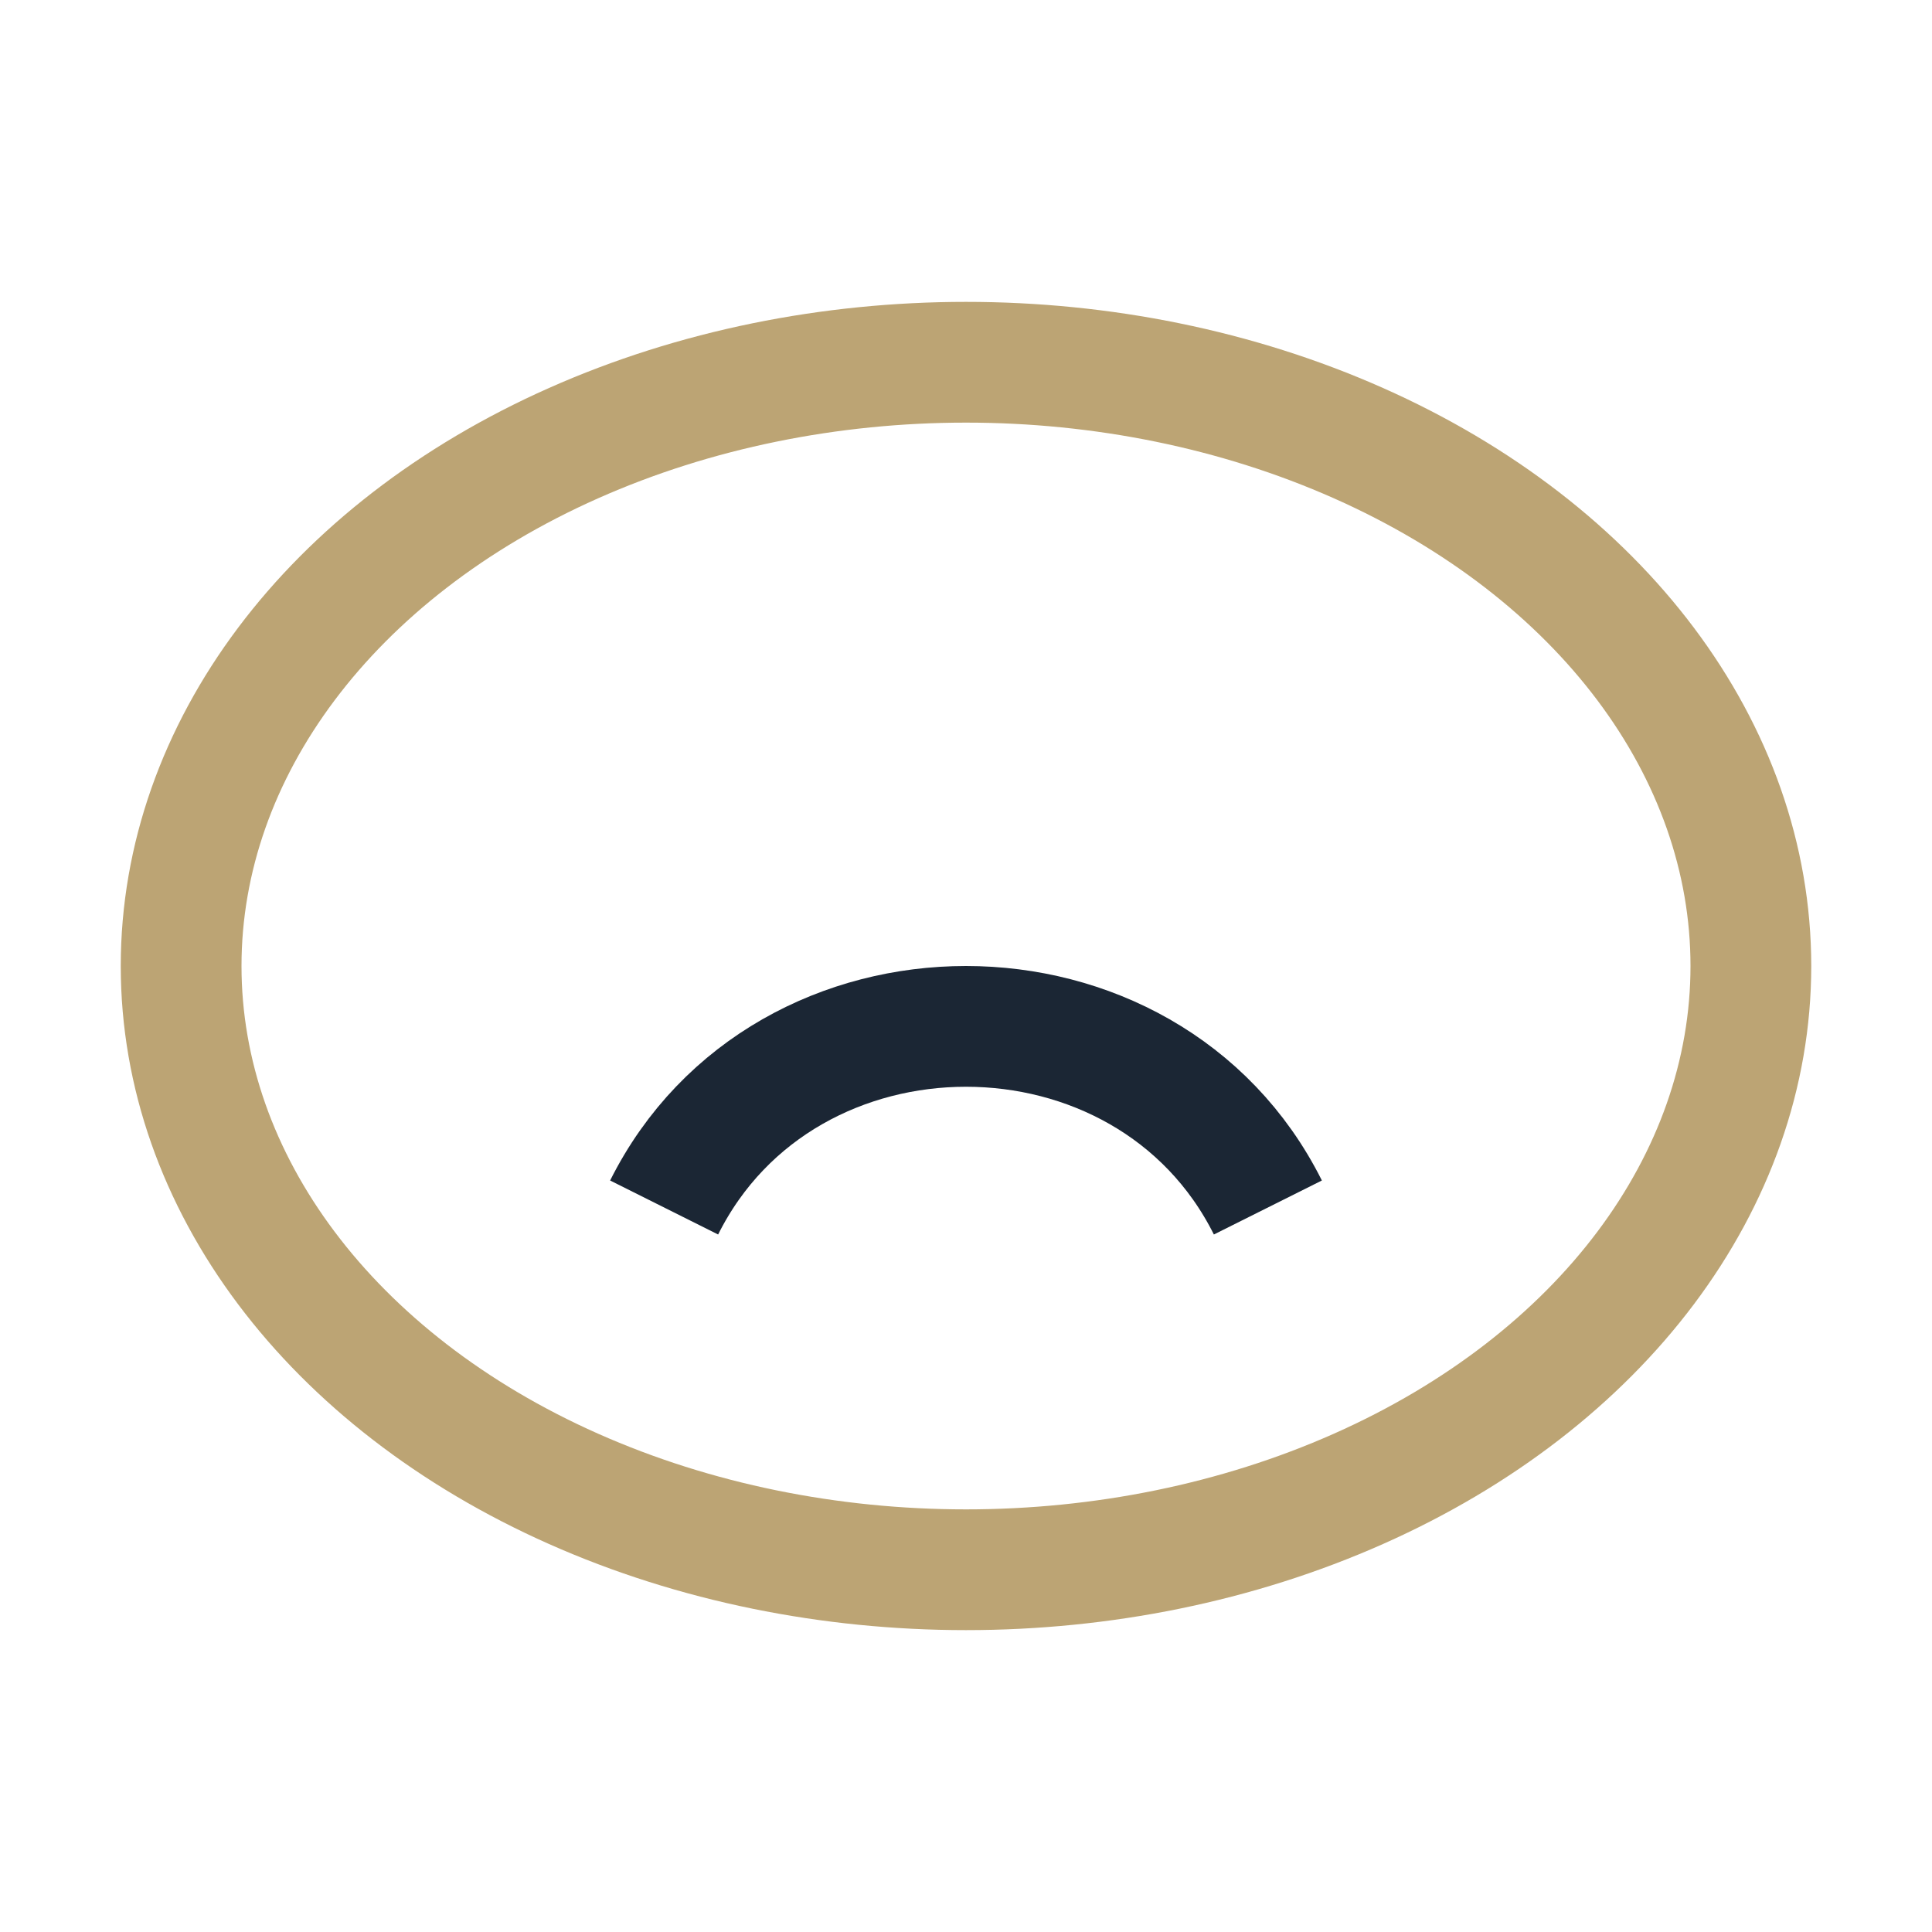
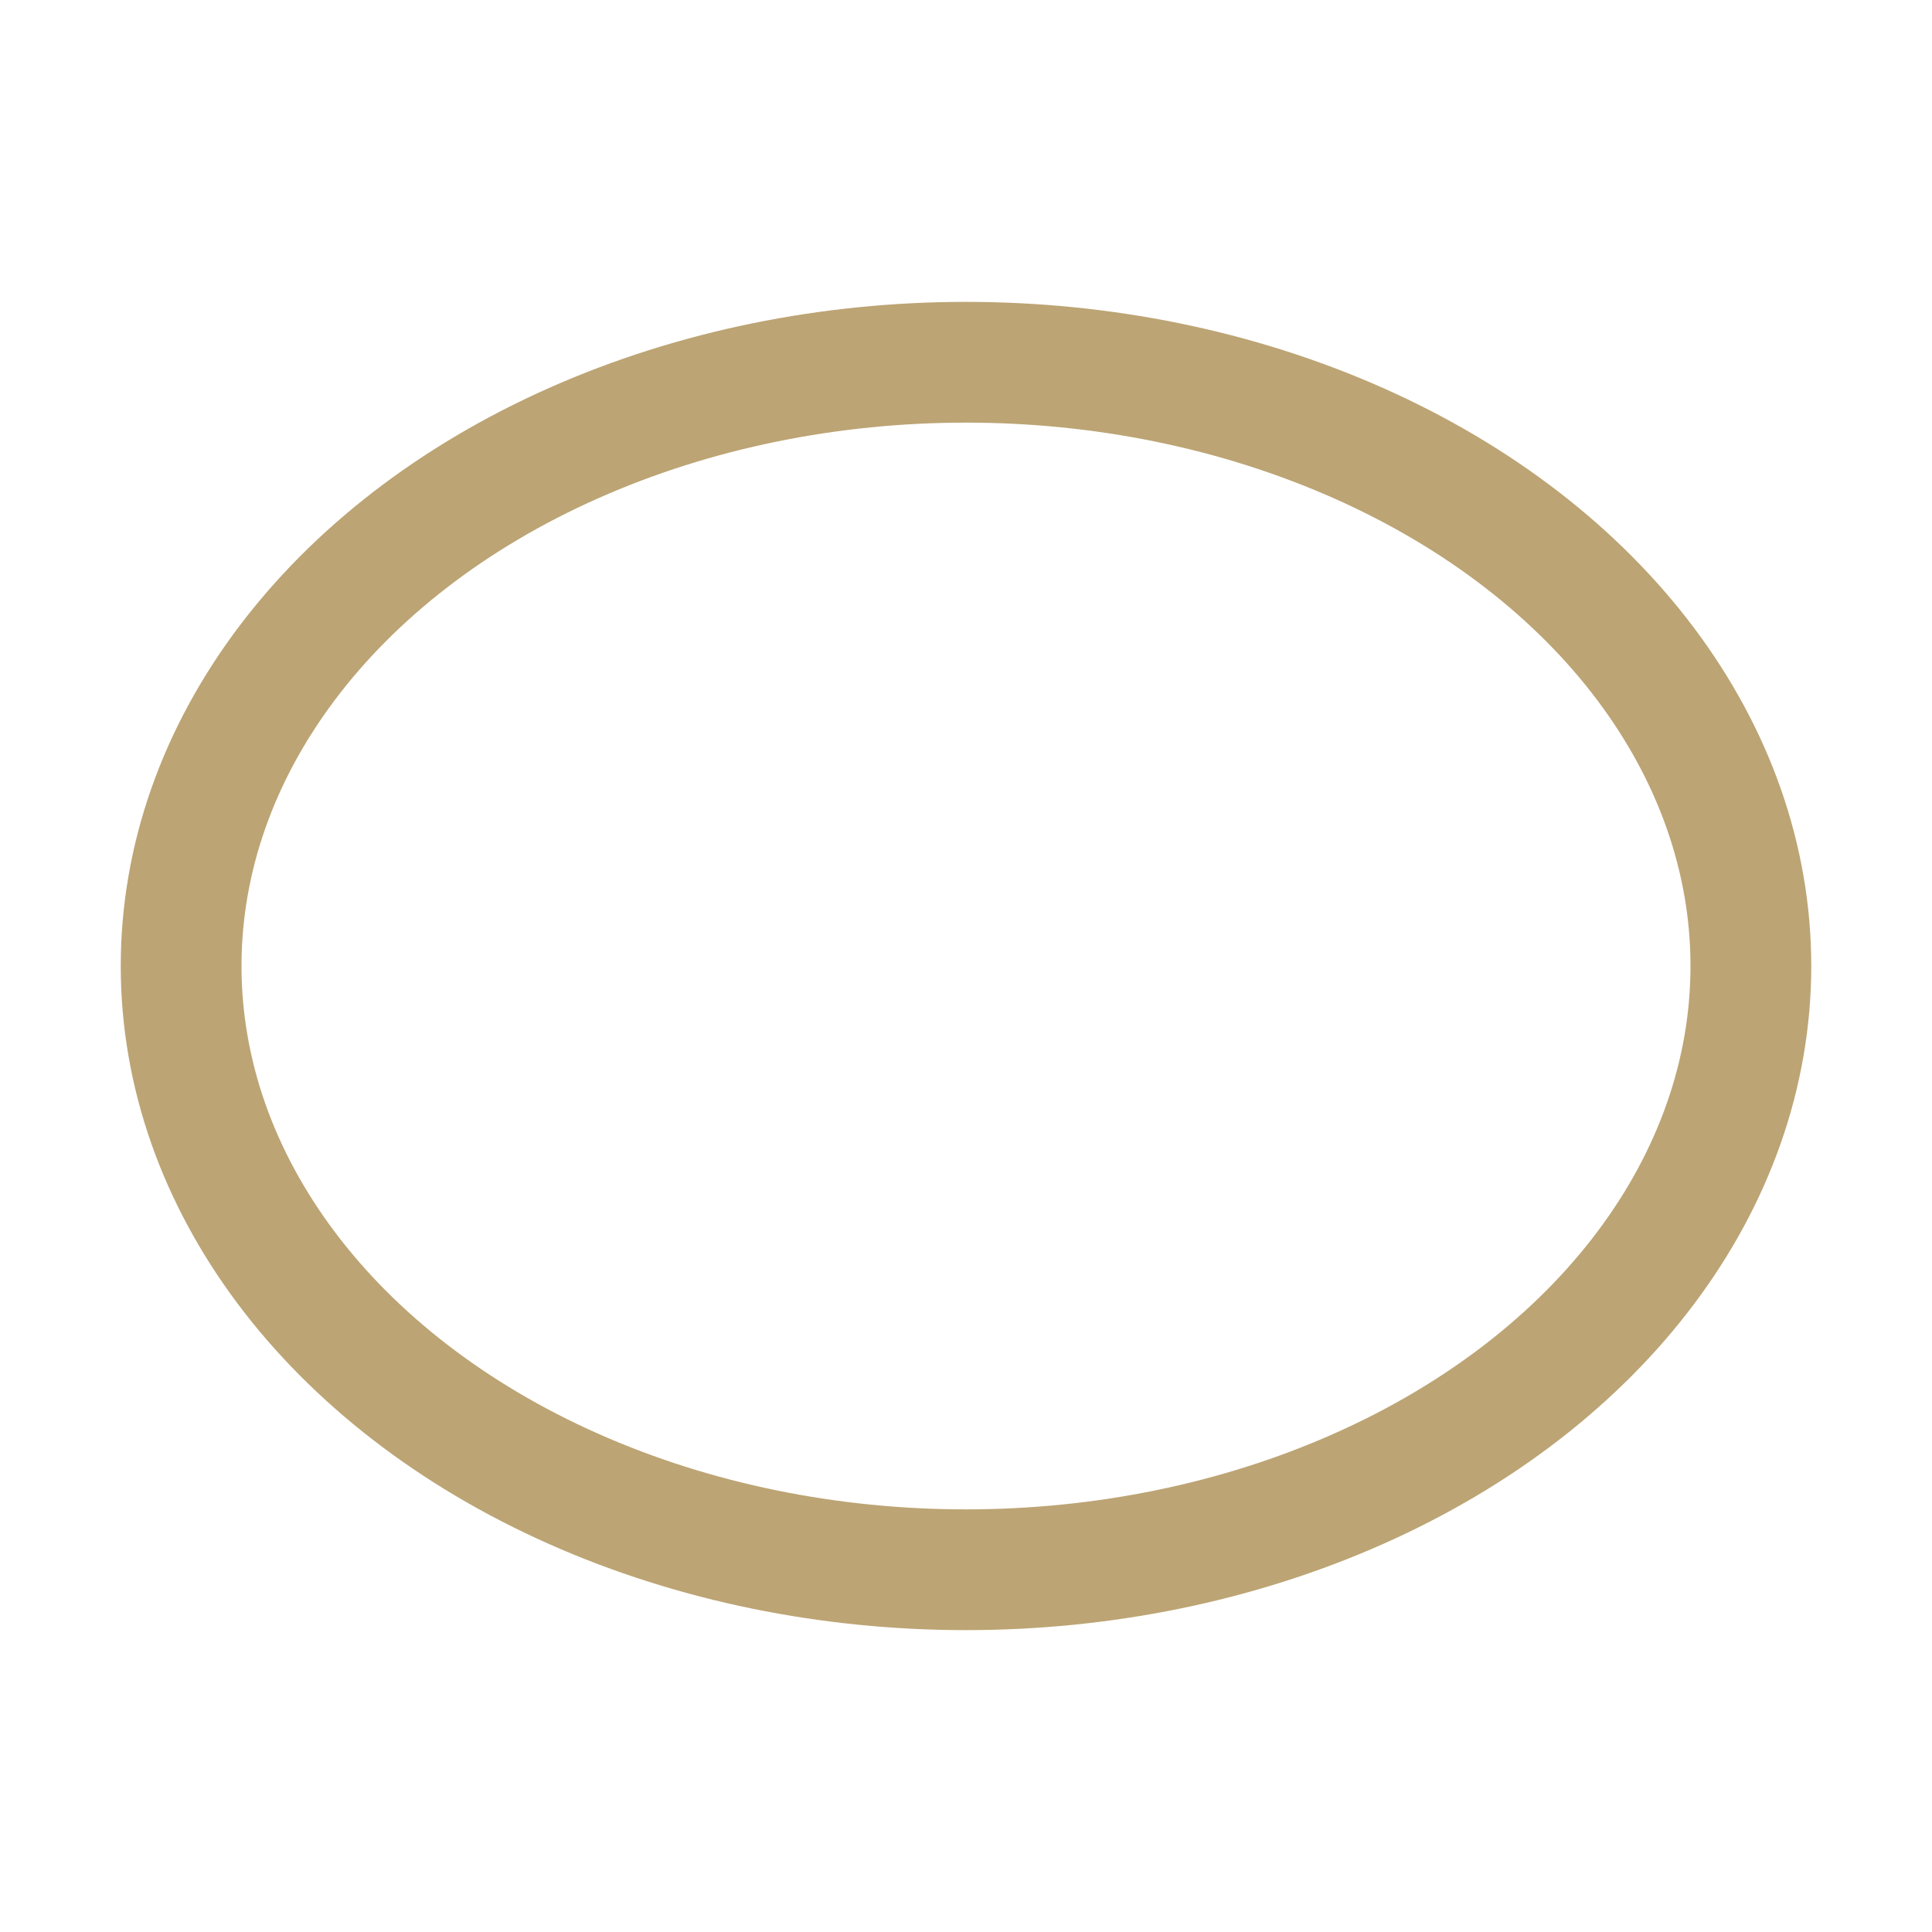
<svg xmlns="http://www.w3.org/2000/svg" width="32" height="32" viewBox="0 0 32 32">
  <ellipse cx="16" cy="16" rx="13" ry="10" fill="none" stroke="#BCA474" stroke-width="2" />
-   <path d="M11 20c2-4 8-4 10 0" fill="none" stroke="#1B2634" stroke-width="2" />
</svg>